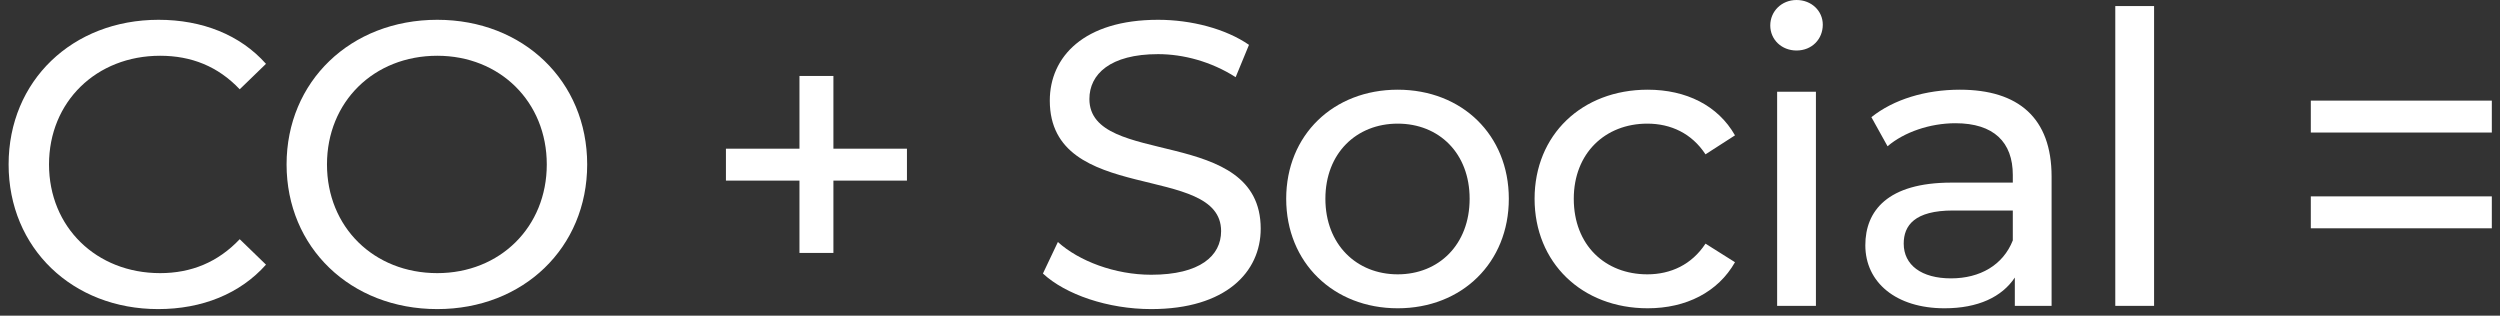
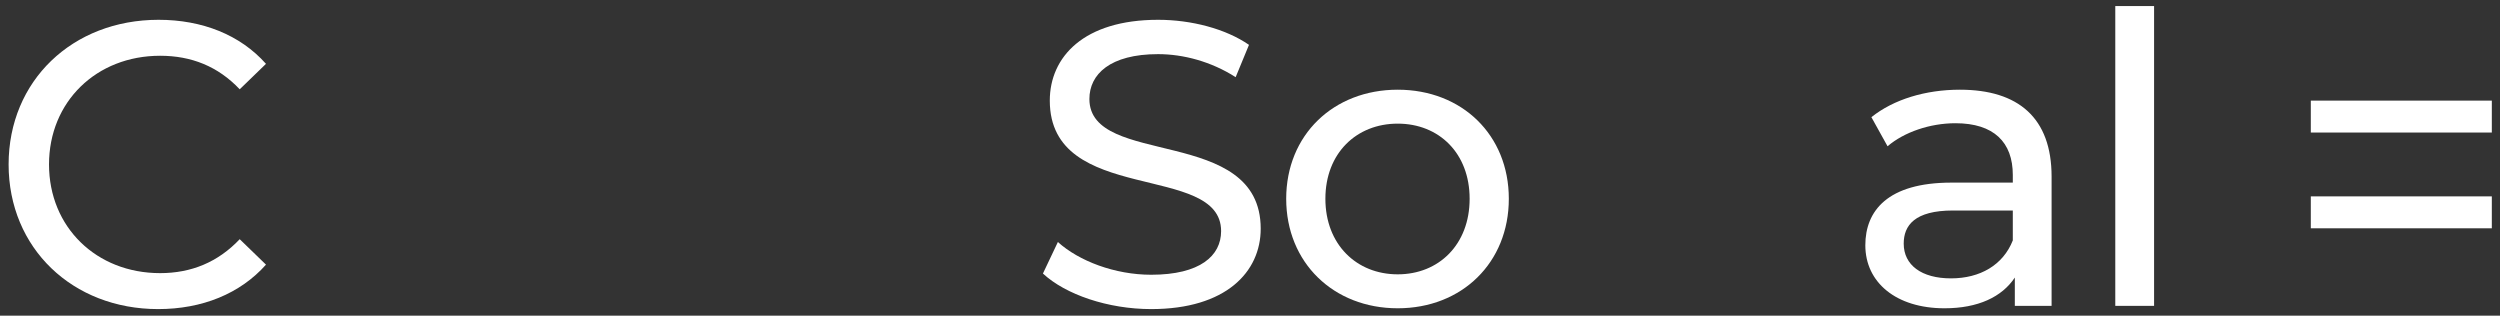
<svg xmlns="http://www.w3.org/2000/svg" width="198" height="25" viewBox="0 0 198 25" fill="none">
  <rect x="0" y="0" width="198" height="25" fill="#333333" stroke="none" />
  <path d="M183.016 10.497V7.969L197.352 7.969V10.497L183.016 10.497ZM183.016 18.081L183.016 15.553L197.352 15.553L197.352 18.081L183.016 18.081Z" fill="white" />
  <path d="M167.531 24.224L167.531 0.48L170.603 0.48L170.603 24.224L167.531 24.224Z" fill="white" />
  <path d="M155.222 7.104C159.862 7.104 162.486 9.344 162.486 13.983L162.486 24.224L159.574 24.224V21.983C158.55 23.52 156.662 24.416 154.006 24.416C150.166 24.416 147.734 22.367 147.734 19.424C147.734 16.703 149.494 14.463 154.55 14.463L159.414 14.463V13.855C159.414 11.264 157.91 9.76 154.87 9.76C152.854 9.76 150.806 10.463 149.494 11.584L148.214 9.28C149.974 7.872 152.502 7.104 155.222 7.104ZM154.518 22.047C156.822 22.047 158.646 20.991 159.414 19.04V16.672L154.678 16.672C151.638 16.672 150.774 17.855 150.774 19.296C150.774 20.991 152.182 22.047 154.518 22.047Z" fill="white" />
-   <path d="M142.285 4C141.101 4 140.205 3.136 140.205 2.016C140.205 0.896 141.101 0 142.285 0C143.469 0 144.365 0.864 144.365 1.952C144.365 3.104 143.501 4 142.285 4ZM140.749 24.224L140.749 7.264L143.821 7.264L143.821 24.224L140.749 24.224Z" fill="white" />
-   <path d="M130.499 24.416C125.283 24.416 121.539 20.799 121.539 15.743C121.539 10.688 125.283 7.104 130.499 7.104C133.539 7.104 136.067 8.352 137.411 10.72L135.075 12.223C133.987 10.559 132.323 9.792 130.467 9.792C127.139 9.792 124.643 12.127 124.643 15.743C124.643 19.424 127.139 21.727 130.467 21.727C132.323 21.727 133.987 20.959 135.075 19.296L137.411 20.767C136.067 23.136 133.539 24.416 130.499 24.416Z" fill="white" />
  <path d="M110.699 24.416C105.611 24.416 101.867 20.799 101.867 15.743C101.867 10.688 105.611 7.104 110.699 7.104C115.787 7.104 119.499 10.688 119.499 15.743C119.499 20.799 115.787 24.416 110.699 24.416ZM110.699 21.727C113.963 21.727 116.395 19.36 116.395 15.743C116.395 12.127 113.963 9.792 110.699 9.792C107.435 9.792 104.971 12.127 104.971 15.743C104.971 19.36 107.435 21.727 110.699 21.727Z" fill="white" />
  <path d="M91.176 24.48C87.752 24.48 84.392 23.328 82.6 21.664L83.784 19.168C85.448 20.672 88.296 21.76 91.176 21.76C95.048 21.76 96.712 20.256 96.712 18.304C96.712 12.832 83.144 16.288 83.144 7.968C83.144 4.512 85.832 1.568 91.72 1.568C94.344 1.568 97.064 2.272 98.92 3.552L97.864 6.112C95.912 4.864 93.704 4.288 91.72 4.288C87.912 4.288 86.28 5.888 86.28 7.84C86.28 13.312 99.848 9.888 99.848 18.112C99.848 21.536 97.096 24.48 91.176 24.48Z" fill="white" />
-   <path d="M71.83 11.776V14.304L66.006 14.304L66.006 20.032L63.318 20.032L63.318 14.304L57.494 14.304L57.494 11.776L63.318 11.776L63.318 6.016L66.006 6.016L66.006 11.776L71.83 11.776Z" fill="white" />
-   <path d="M34.633 24.48C27.753 24.48 22.697 19.584 22.697 13.024C22.697 6.464 27.753 1.568 34.633 1.568C41.449 1.568 46.505 6.432 46.505 13.024C46.505 19.616 41.449 24.48 34.633 24.48ZM34.633 21.632C39.593 21.632 43.305 17.984 43.305 13.024C43.305 8.064 39.593 4.416 34.633 4.416C29.609 4.416 25.897 8.064 25.897 13.024C25.897 17.984 29.609 21.632 34.633 21.632Z" fill="white" />
  <path d="M12.522 24.48C5.738 24.48 0.682 19.648 0.682 13.024C0.682 6.4 5.738 1.568 12.554 1.568C16.01 1.568 19.018 2.752 21.066 5.056L18.986 7.072C17.258 5.248 15.146 4.416 12.682 4.416C7.626 4.416 3.882 8.064 3.882 13.024C3.882 17.984 7.626 21.632 12.682 21.632C15.146 21.632 17.258 20.768 18.986 18.944L21.066 20.96C19.018 23.264 16.01 24.48 12.522 24.48Z" fill="white" />
</svg>